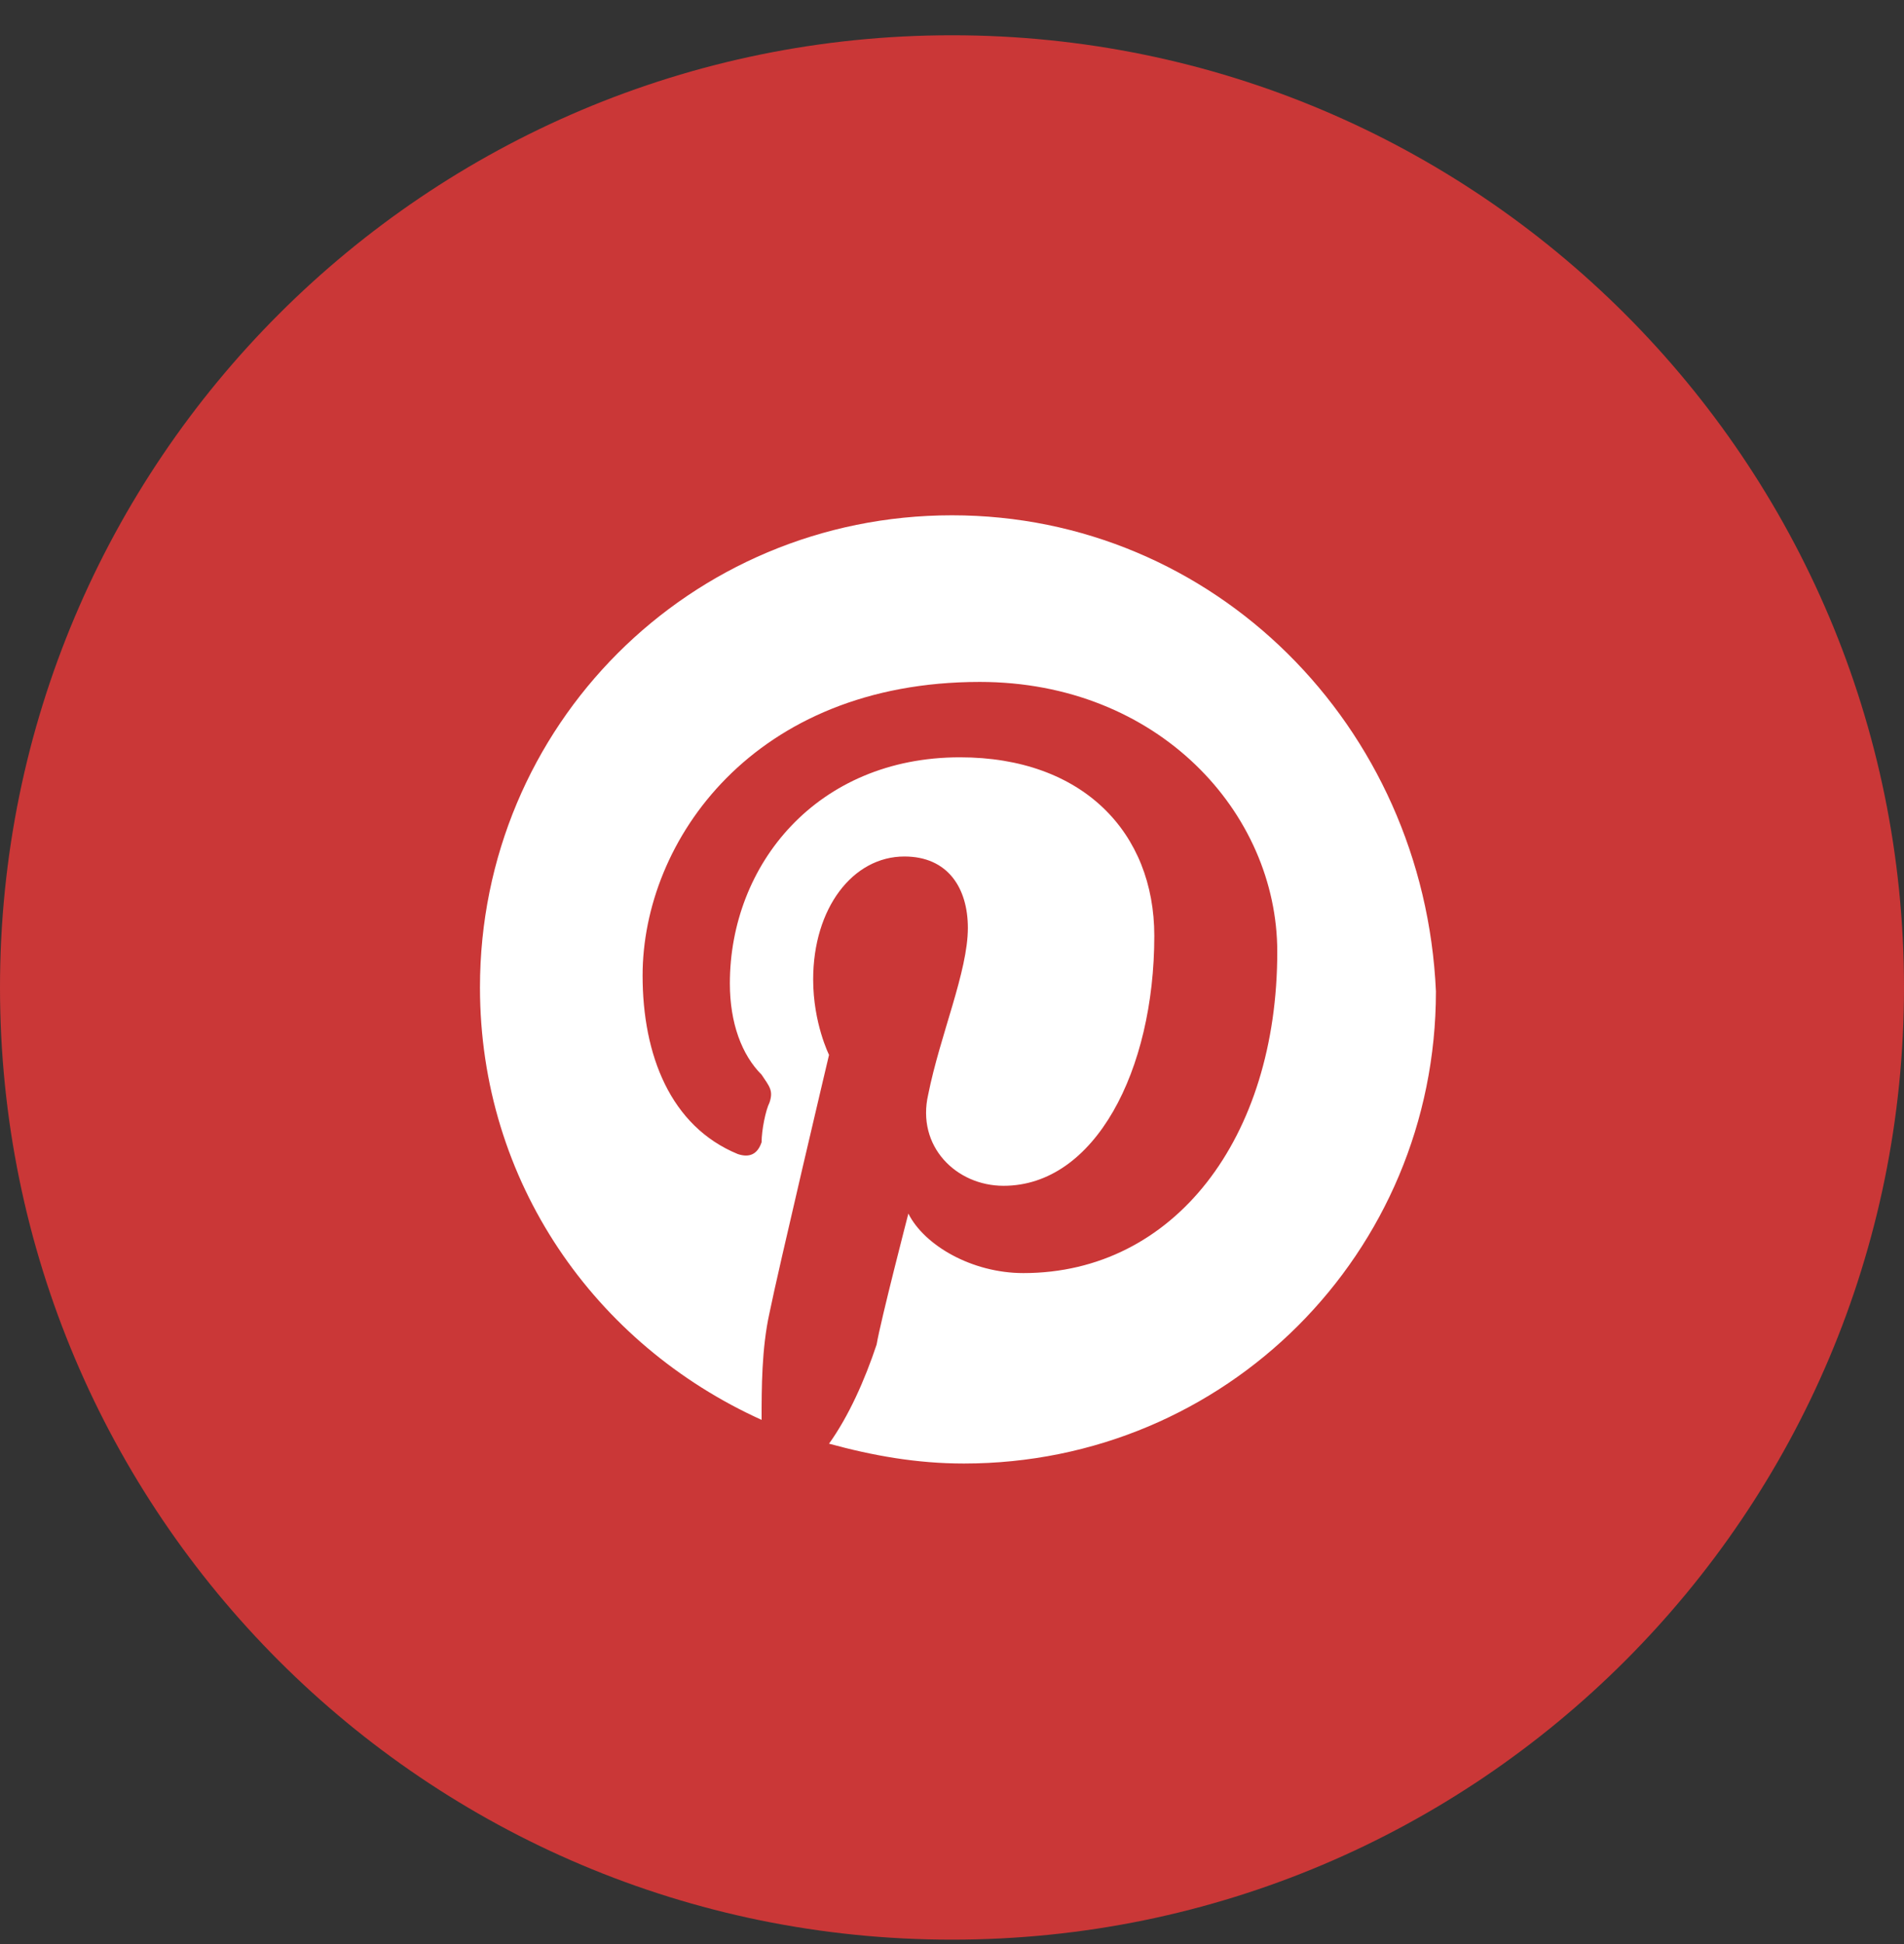
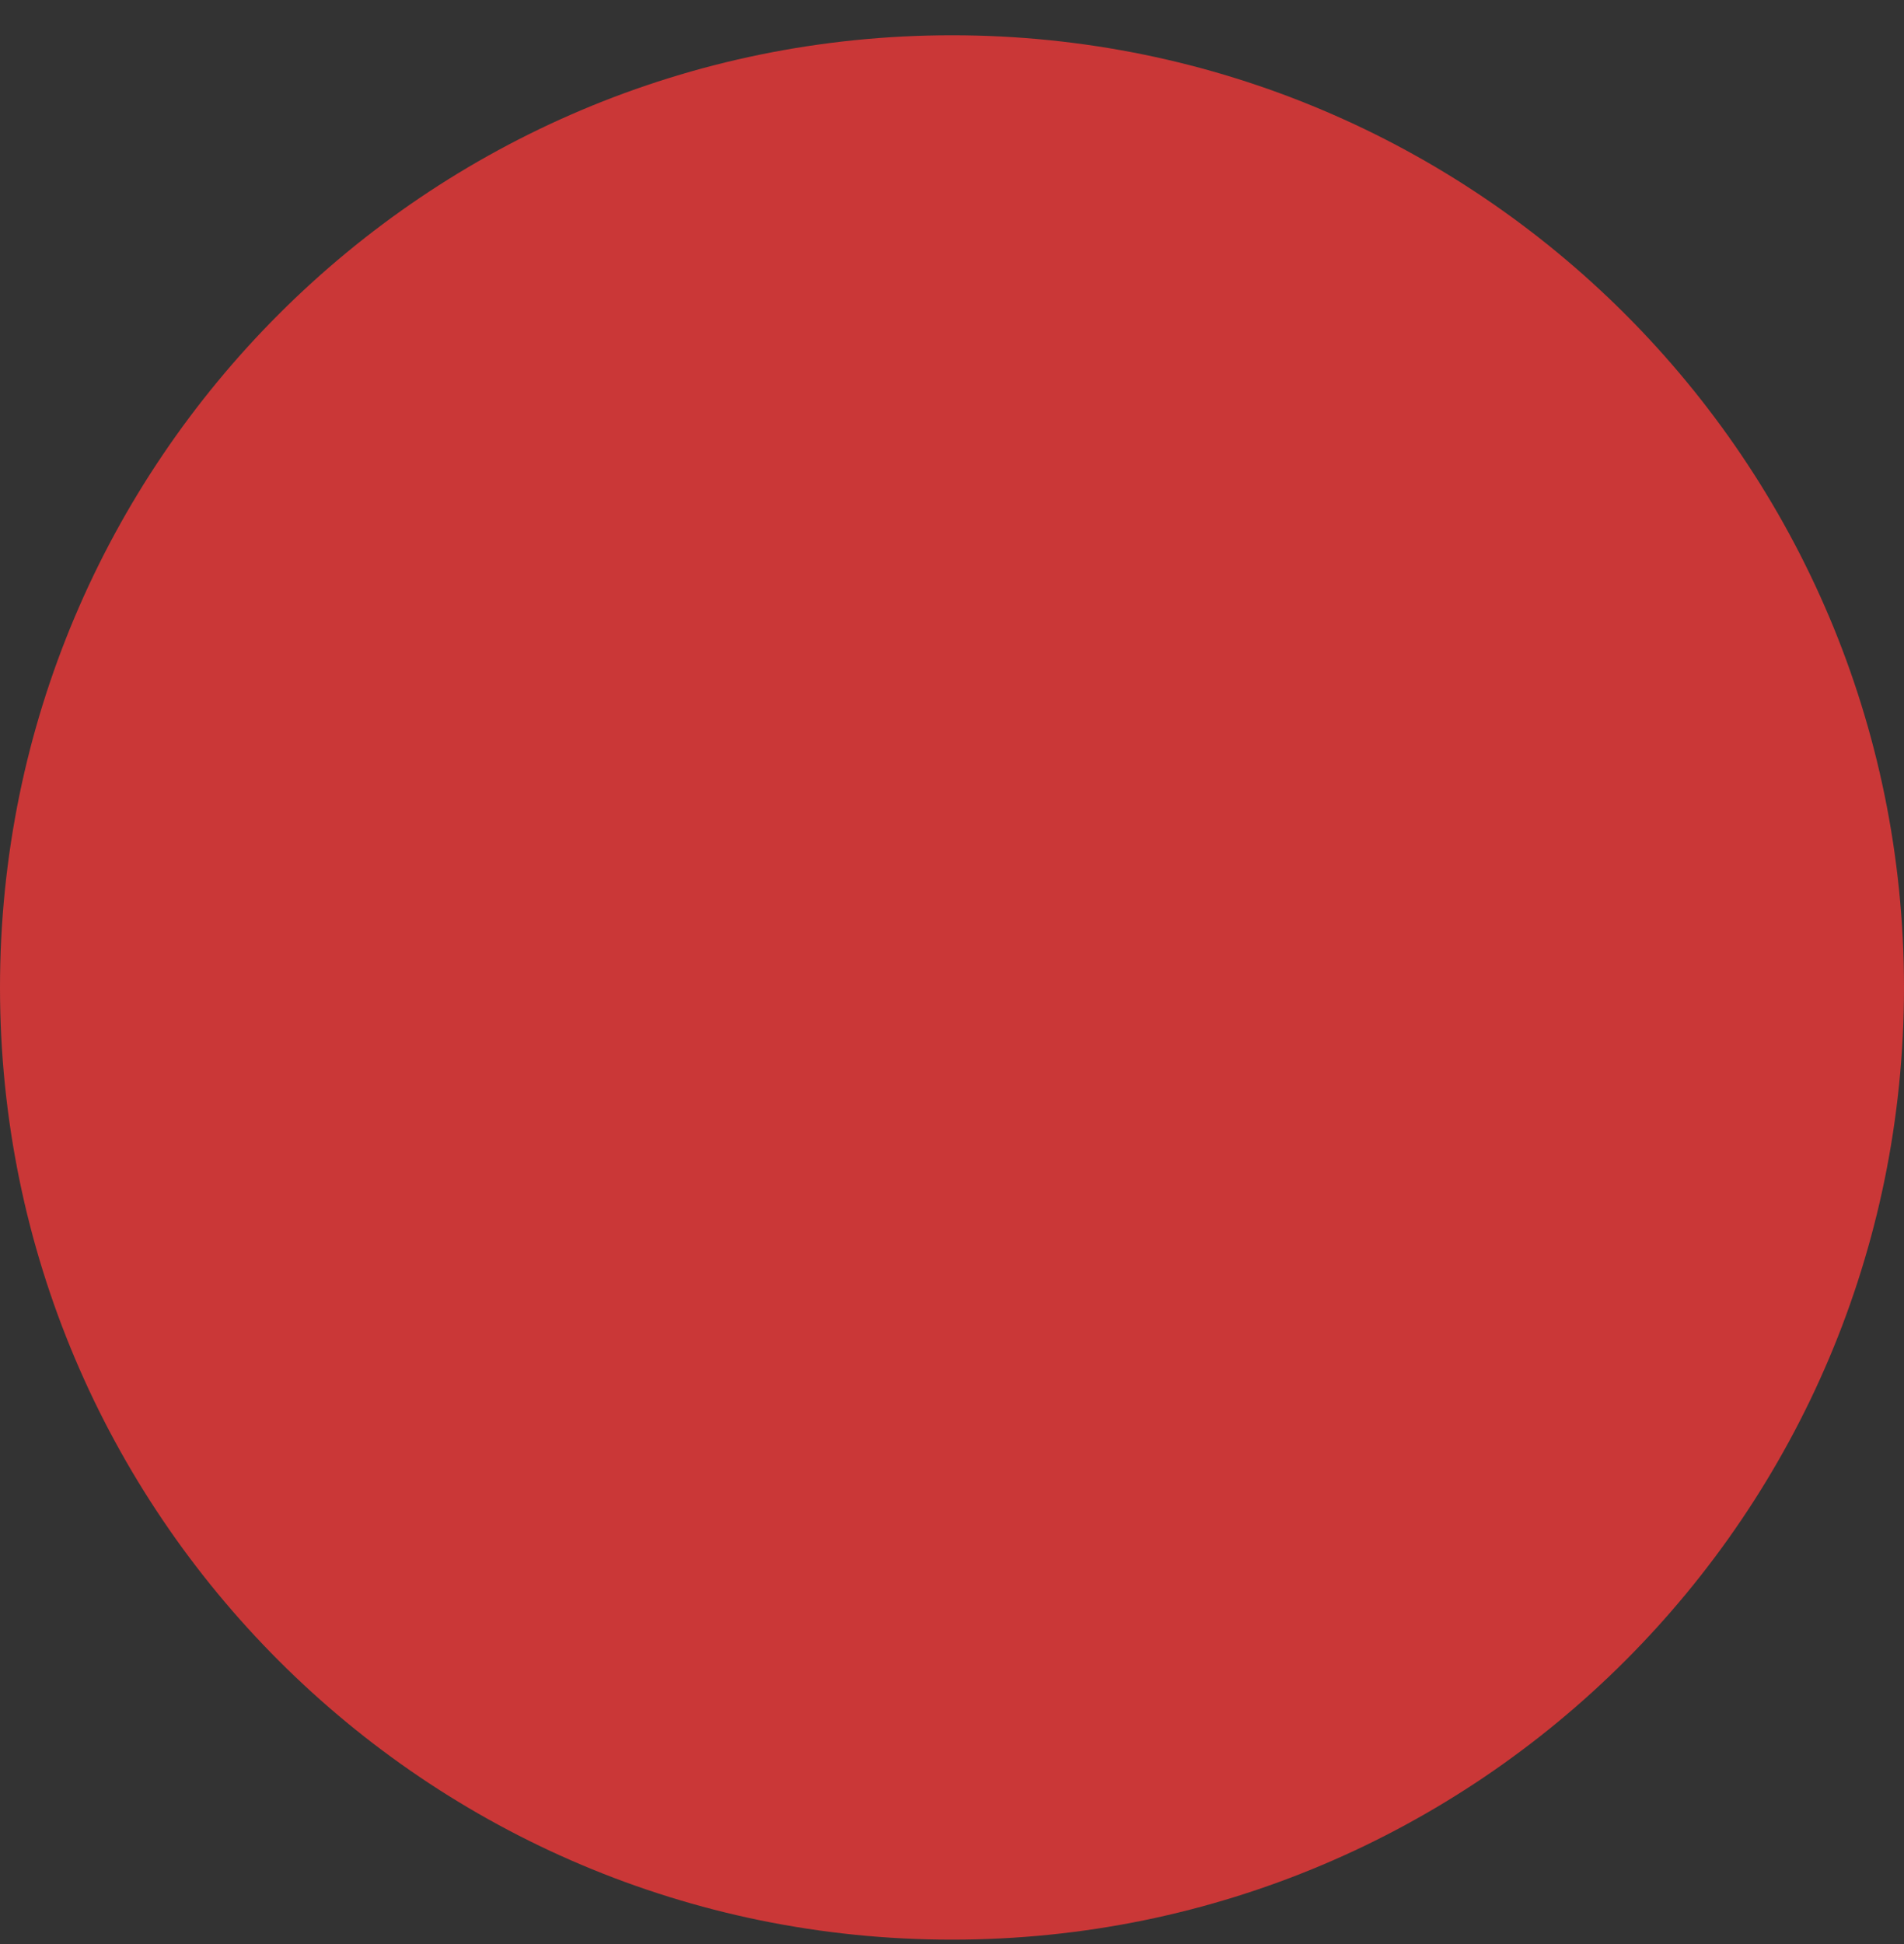
<svg xmlns="http://www.w3.org/2000/svg" width="48" height="49" viewBox="0 0 48 49" fill="none">
  <rect x="0" y="0" width="48" height="49" fill="#333333" stroke="none" />
  <g clip-path="url(#clip0)">
    <path d="M24 48.889C37.255 48.889 48 38.144 48 24.889C48 11.634 37.255 0.889 24 0.889C10.745 0.889 0 11.634 0 24.889C0 38.144 10.745 48.889 24 48.889Z" fill="#CA3737" />
-     <path d="M24 12.988C17.4 12.988 12.1 18.288 12.1 24.888C12.1 29.788 15 33.888 19.2 35.788C19.2 34.988 19.2 33.988 19.4 33.088C19.6 32.088 20.9 26.588 20.9 26.588C20.9 26.588 20.5 25.788 20.5 24.688C20.5 22.888 21.5 21.588 22.8 21.588C23.9 21.588 24.4 22.388 24.4 23.388C24.4 24.488 23.7 26.088 23.4 27.588C23.1 28.888 24.1 29.888 25.3 29.888C27.6 29.888 29.1 26.988 29.1 23.588C29.1 20.988 27.3 19.088 24.2 19.088C20.6 19.088 18.4 21.788 18.4 24.788C18.4 25.788 18.7 26.588 19.2 27.088C19.4 27.388 19.5 27.488 19.4 27.788C19.3 27.988 19.2 28.488 19.2 28.788C19.1 29.088 18.9 29.188 18.6 29.088C16.9 28.388 16.2 26.588 16.2 24.588C16.2 21.188 19 17.188 24.7 17.188C29.2 17.188 32.2 20.488 32.2 23.988C32.2 28.688 29.6 32.088 25.8 32.088C24.5 32.088 23.3 31.388 22.9 30.588C22.9 30.588 22.2 33.288 22.1 33.888C21.8 34.788 21.4 35.688 20.9 36.388C22 36.688 23.1 36.888 24.3 36.888C30.9 36.888 36.2 31.588 36.2 24.988C35.9 18.288 30.6 12.988 24 12.988Z" fill="white" />
  </g>
  <defs>
    <clipPath id="clip0">
      <rect width="48" height="48" fill="white" transform="translate(0 0.889)" />
    </clipPath>
  </defs>
</svg>